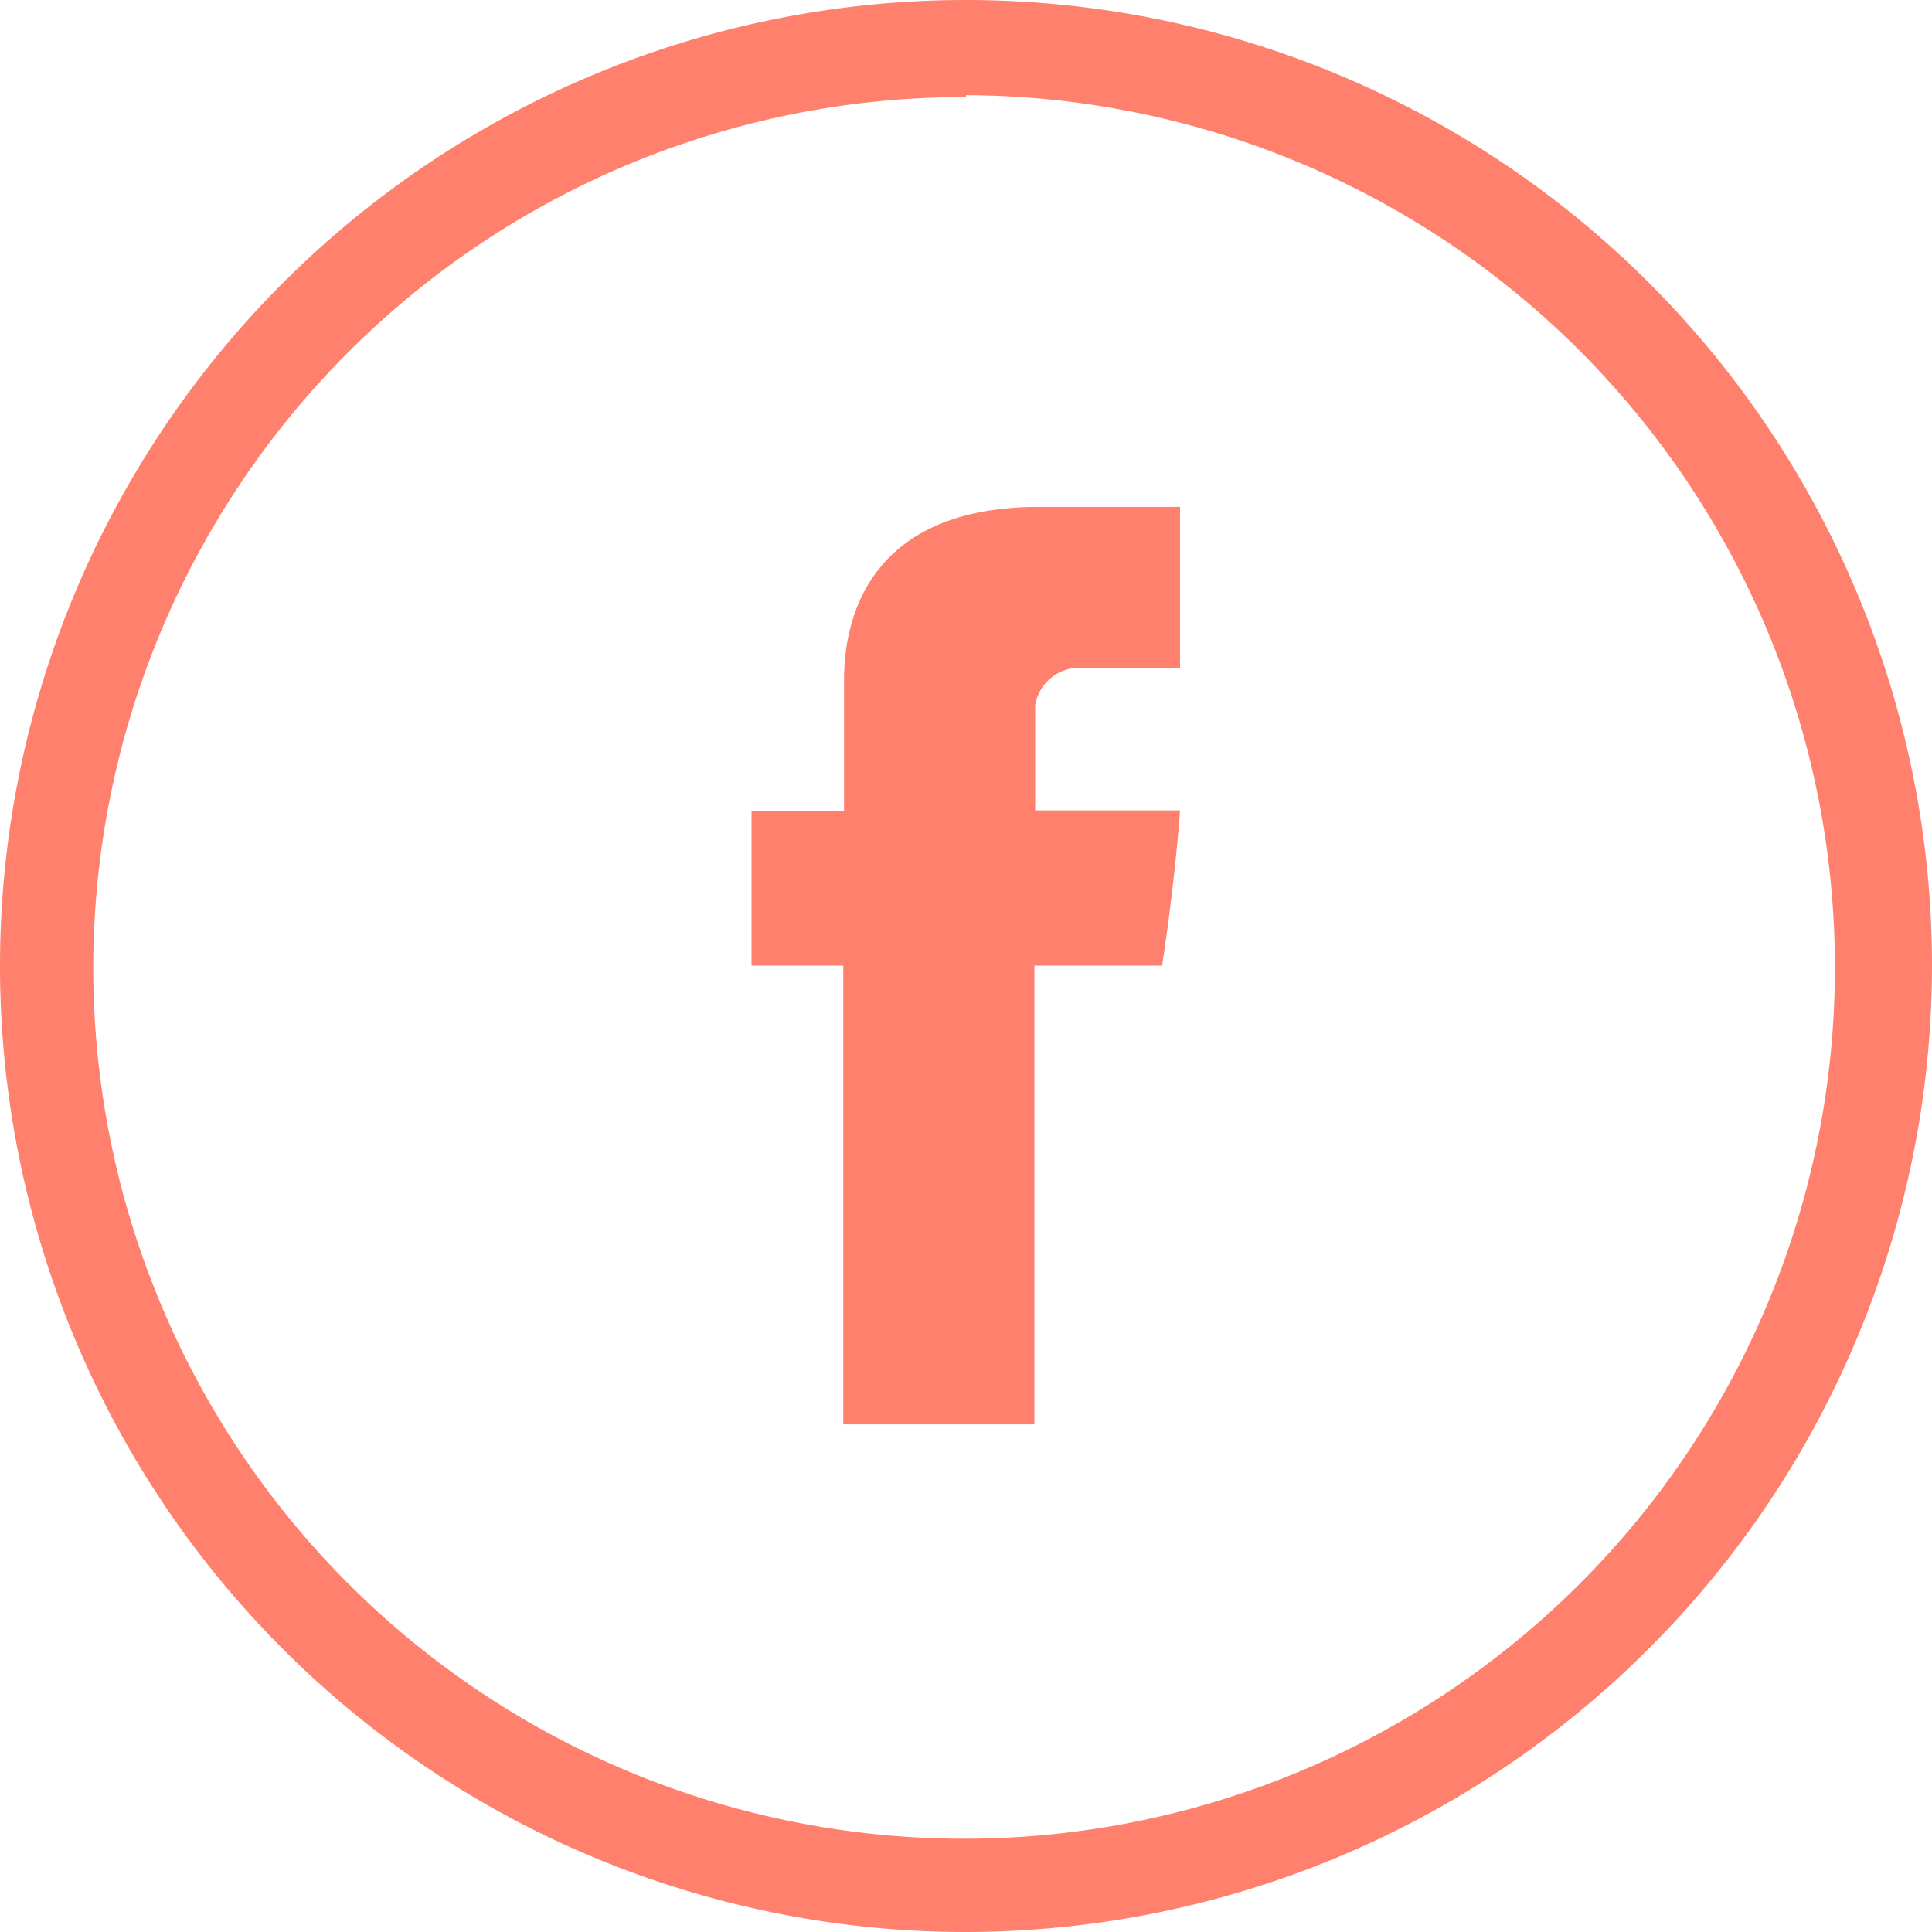
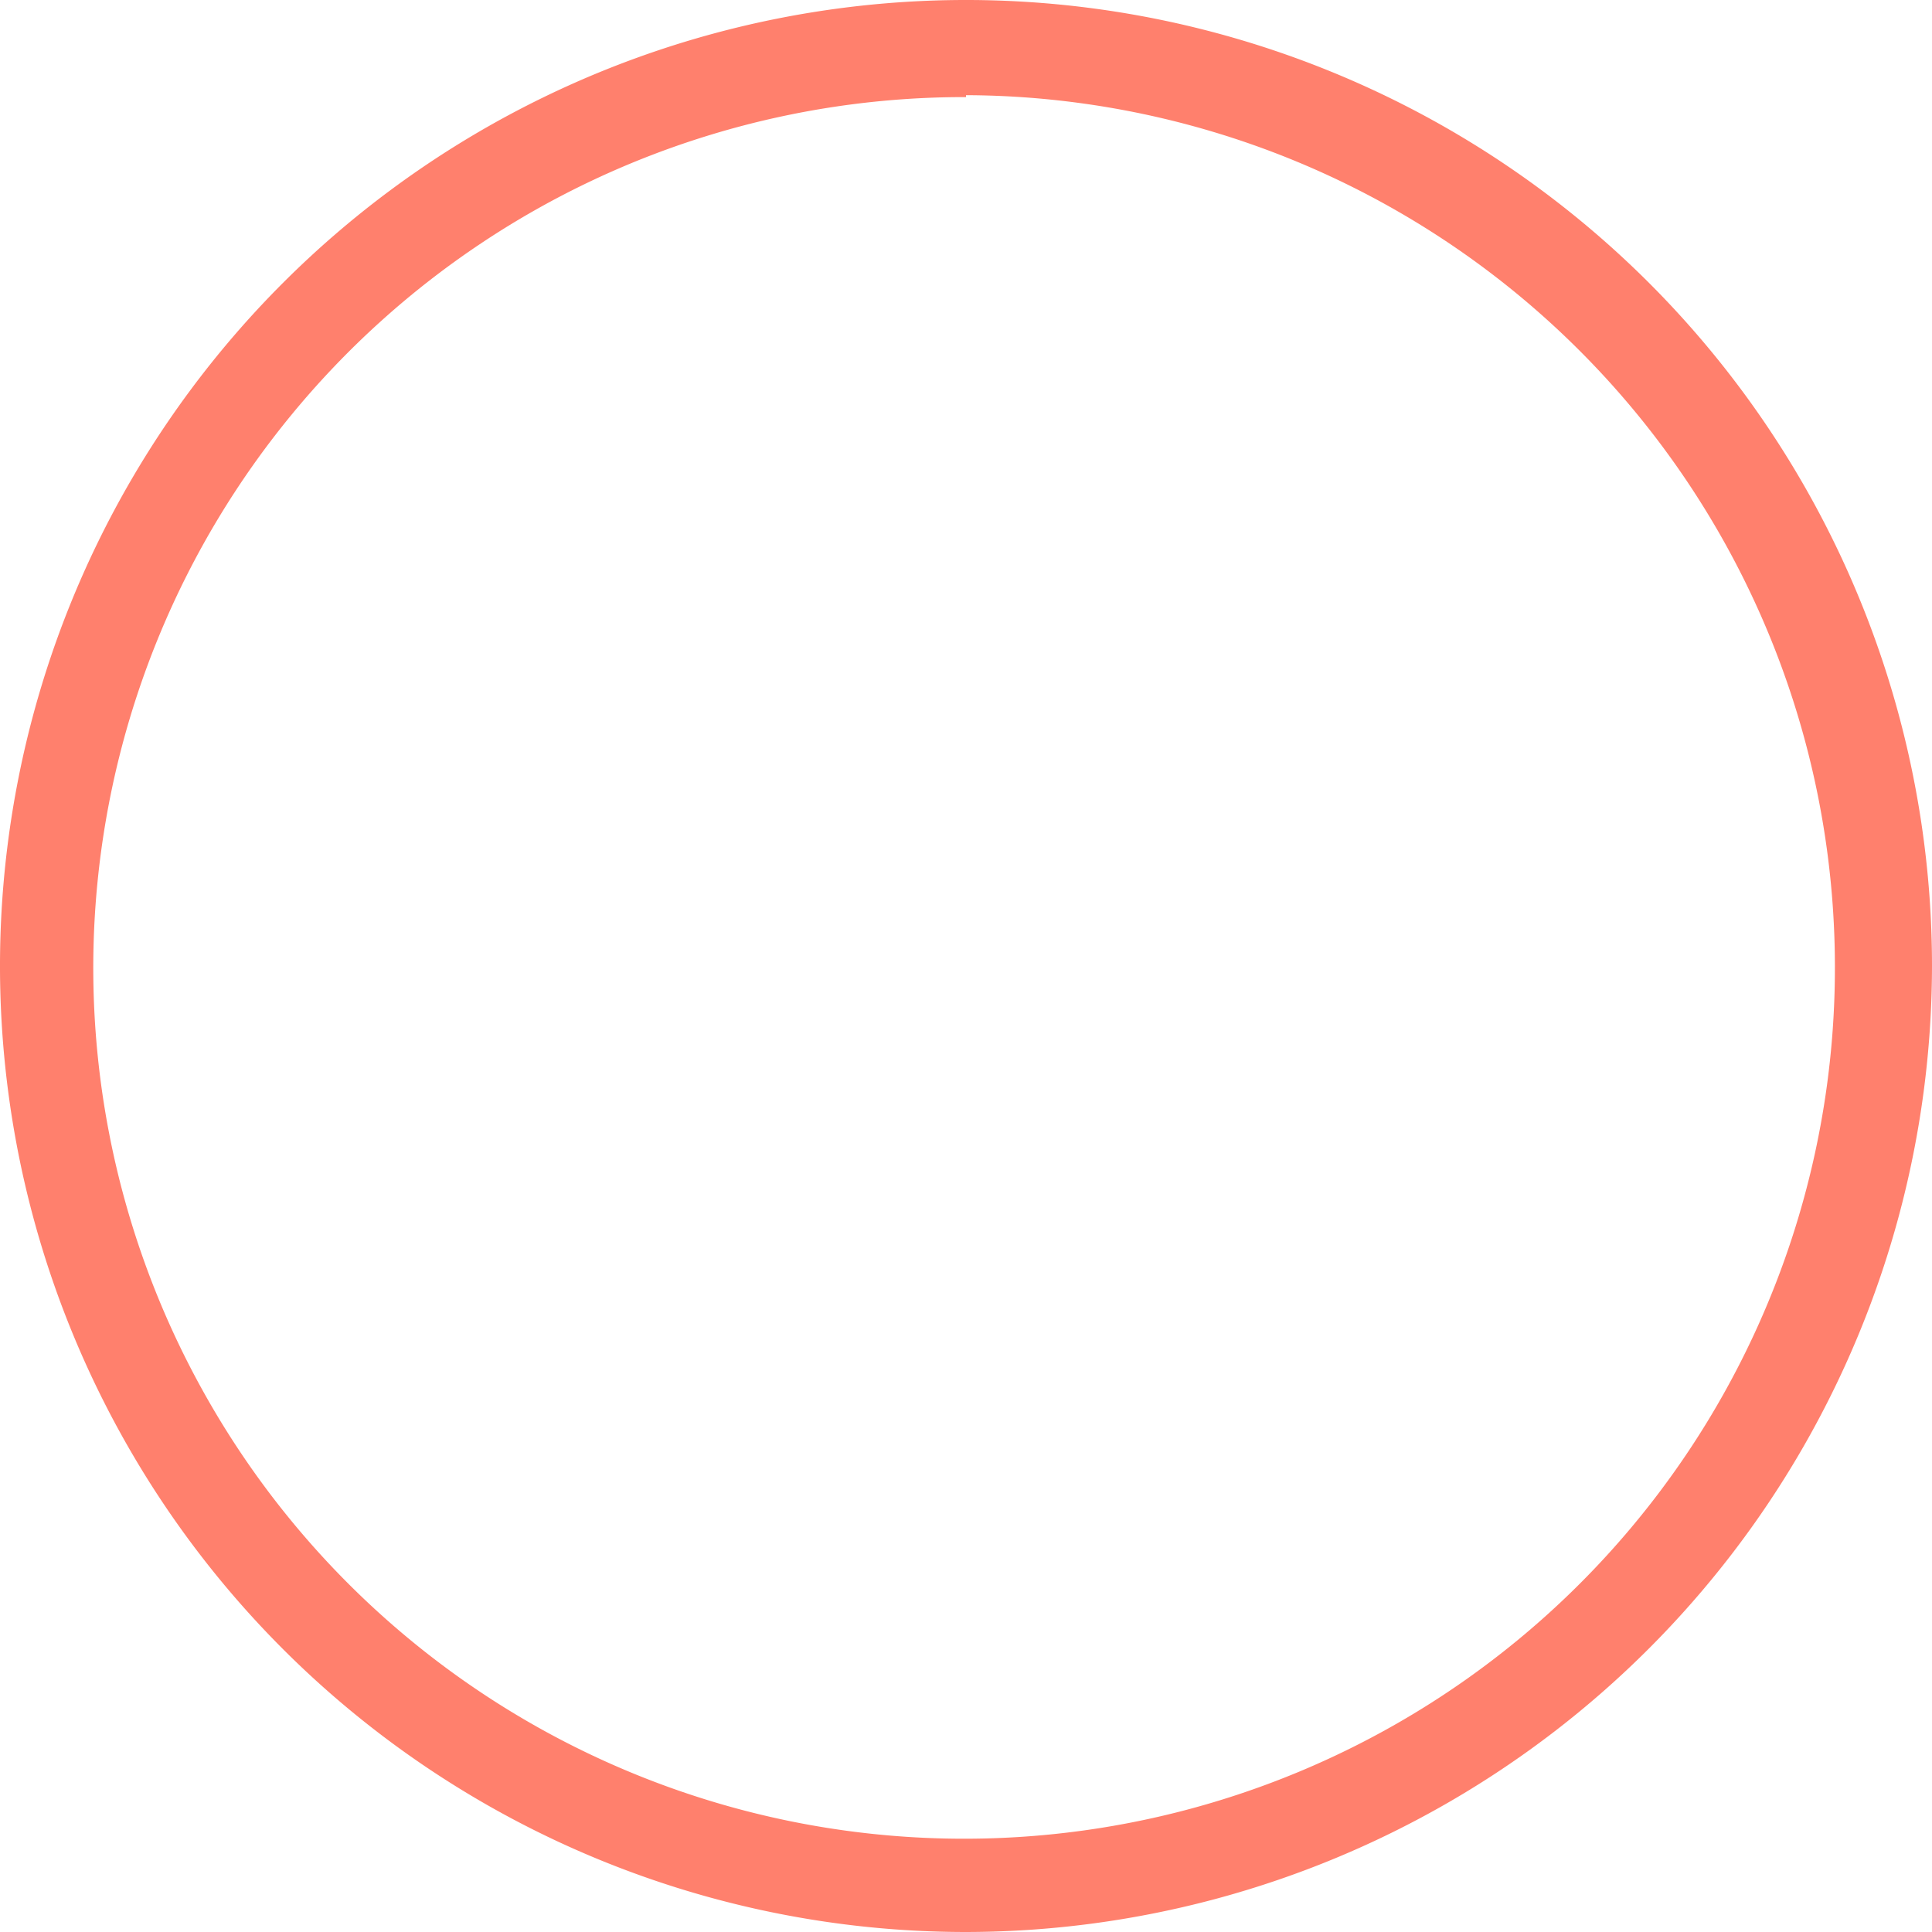
<svg xmlns="http://www.w3.org/2000/svg" viewBox="0 0 50.54 50.54">
  <defs>
    <style>.cls-1{fill:#ff806d;}</style>
  </defs>
  <title>Facebook</title>
  <g id="Lager_2" data-name="Lager 2">
    <g id="Lager_1-2" data-name="Lager 1">
      <path class="cls-1" d="M25.27,50.54A25.27,25.27,0,1,1,50.54,25.27,25.3,25.3,0,0,1,25.27,50.54Zm0-48A22.78,22.78,0,1,0,48,25.27,22.81,22.81,0,0,0,25.27,2.49Z" />
-       <path class="cls-1" d="M27.08,18.44V21.2h3.79c-.16,2.12-.47,4.06-.47,4.06H27.06v12h-5v-12H19.66V21.21h2.42v-3.3c0-.61-.12-4.65,5.1-4.65h3.69v4.21H28.16A1.18,1.18,0,0,0,27.08,18.44Z" />
    </g>
  </g>
</svg>